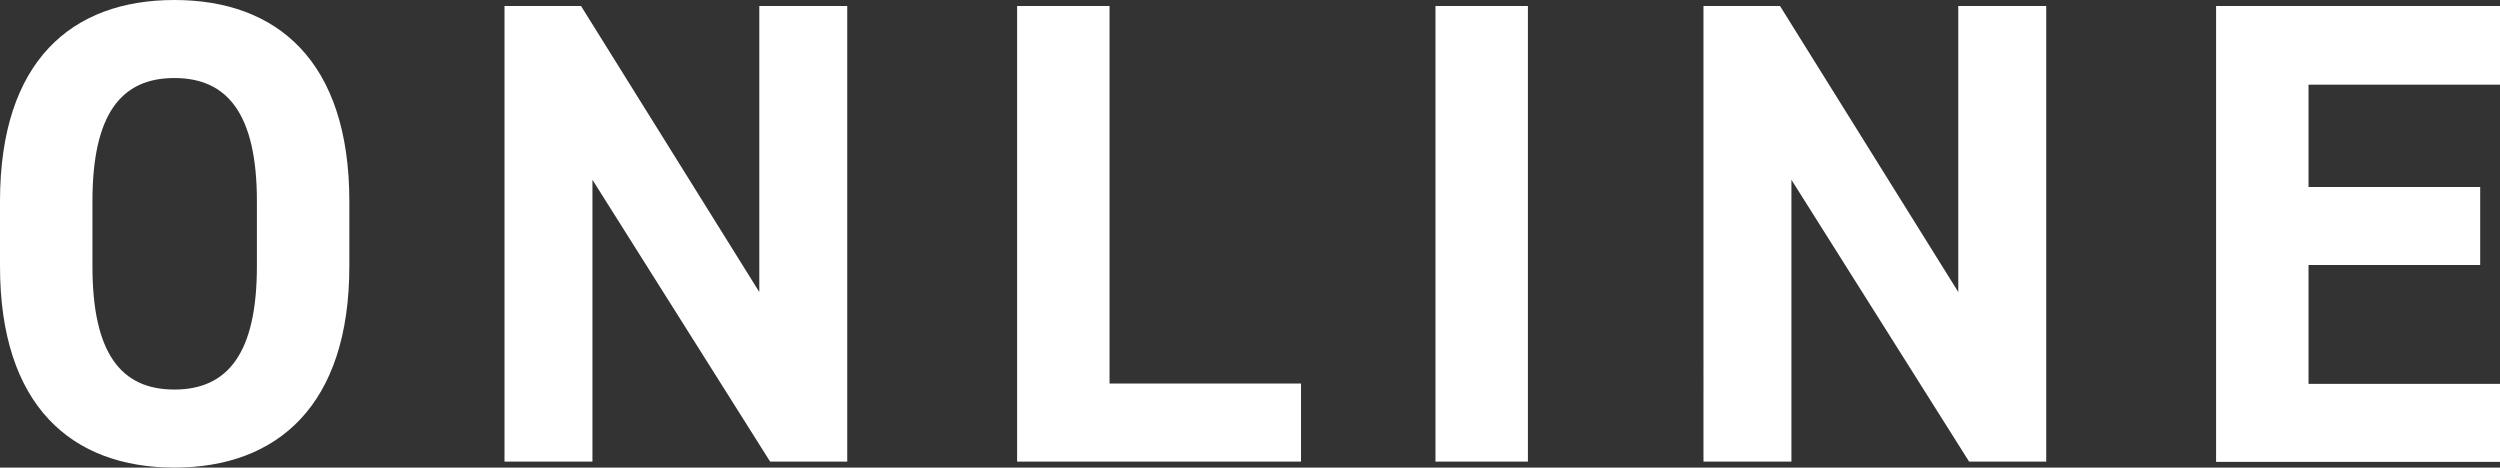
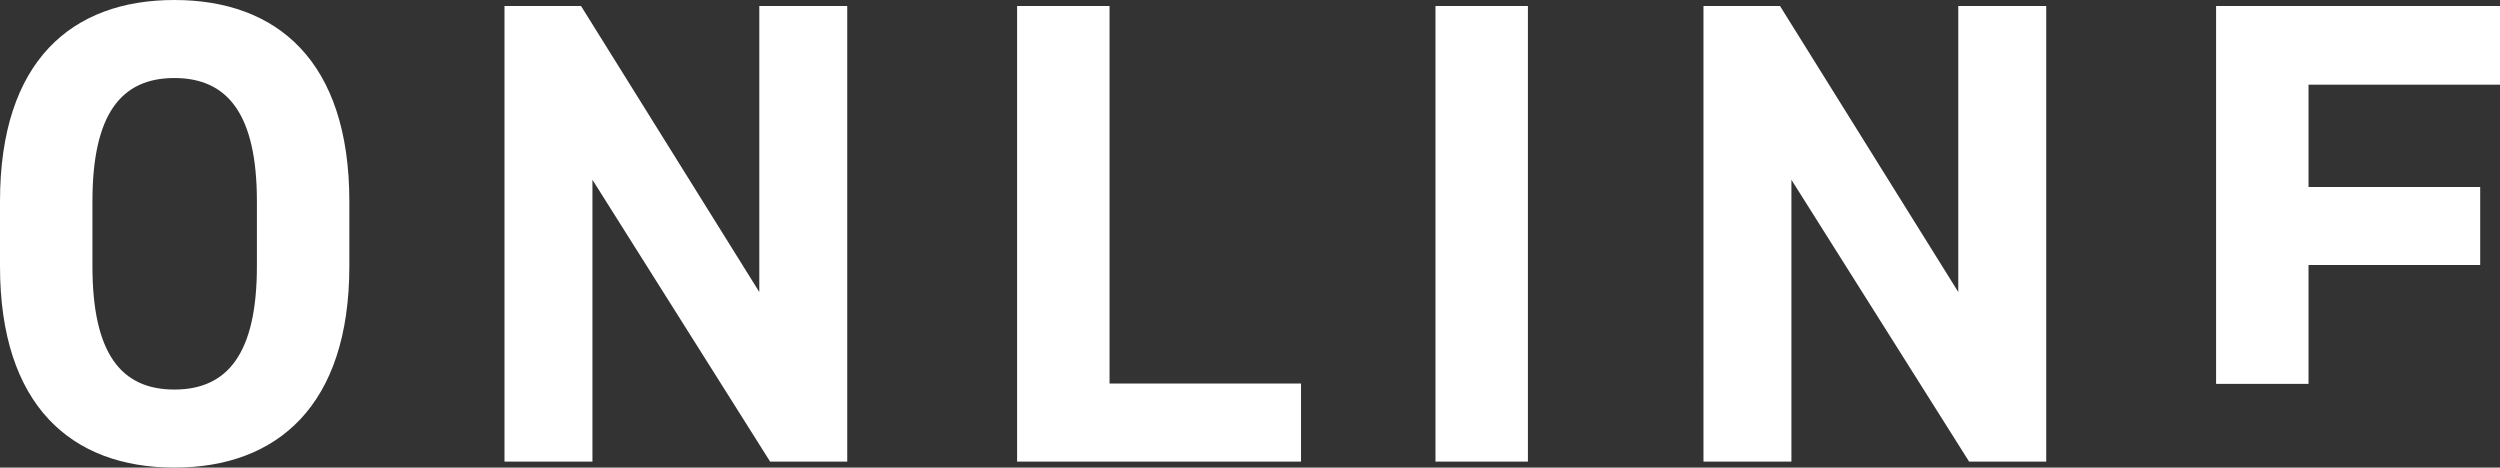
<svg xmlns="http://www.w3.org/2000/svg" viewBox="0 0 83.3 15.58">
  <rect x="0" y="0" width="83.3" height="15.58" fill="#333333" stroke="none" />
-   <path fill="#fff" d="M73.84.2h9.46v2.62h-6.38v3.41h5.72v2.6h-5.72v3.96h6.38v2.6h-9.46V.2ZM65.25.2h2.93v15.18h-2.57l-5.92-9.39v9.39h-2.93V.2h2.55l5.94 9.53V.2ZM50.91.2v15.18h-3.08V.2h3.08ZM36.97.2v12.58h6.38v2.6h-9.46V.2h3.08ZM25.3.2h2.93v15.18h-2.57l-5.92-9.39v9.39h-2.93V.2h2.55l5.94 9.53V.2ZM11.64 8.87c0 4.64-2.4 6.71-5.83 6.71S0 13.51 0 8.87v-2.16C0 2.02 2.4 0 5.81 0s5.83 2.02 5.83 6.71v2.16ZM3.08 6.71v2.16c0 2.9.95 4.11 2.73 4.11s2.75-1.21 2.75-4.11v-2.16c0-2.9-.97-4.11-2.75-4.11s-2.73 1.21-2.73 4.11Z" />
+   <path fill="#fff" d="M73.84.2h9.46v2.62h-6.38v3.41h5.72v2.6h-5.72v3.96h6.38h-9.46V.2ZM65.25.2h2.93v15.18h-2.57l-5.92-9.39v9.39h-2.93V.2h2.55l5.94 9.53V.2ZM50.91.2v15.18h-3.08V.2h3.08ZM36.97.2v12.58h6.38v2.6h-9.46V.2h3.08ZM25.3.2h2.93v15.18h-2.57l-5.92-9.39v9.39h-2.93V.2h2.55l5.94 9.53V.2ZM11.64 8.87c0 4.64-2.4 6.71-5.83 6.71S0 13.51 0 8.87v-2.16C0 2.02 2.4 0 5.81 0s5.83 2.02 5.83 6.71v2.16ZM3.08 6.71v2.16c0 2.9.95 4.11 2.73 4.11s2.75-1.21 2.75-4.11v-2.16c0-2.9-.97-4.11-2.75-4.11s-2.73 1.21-2.73 4.11Z" />
</svg>